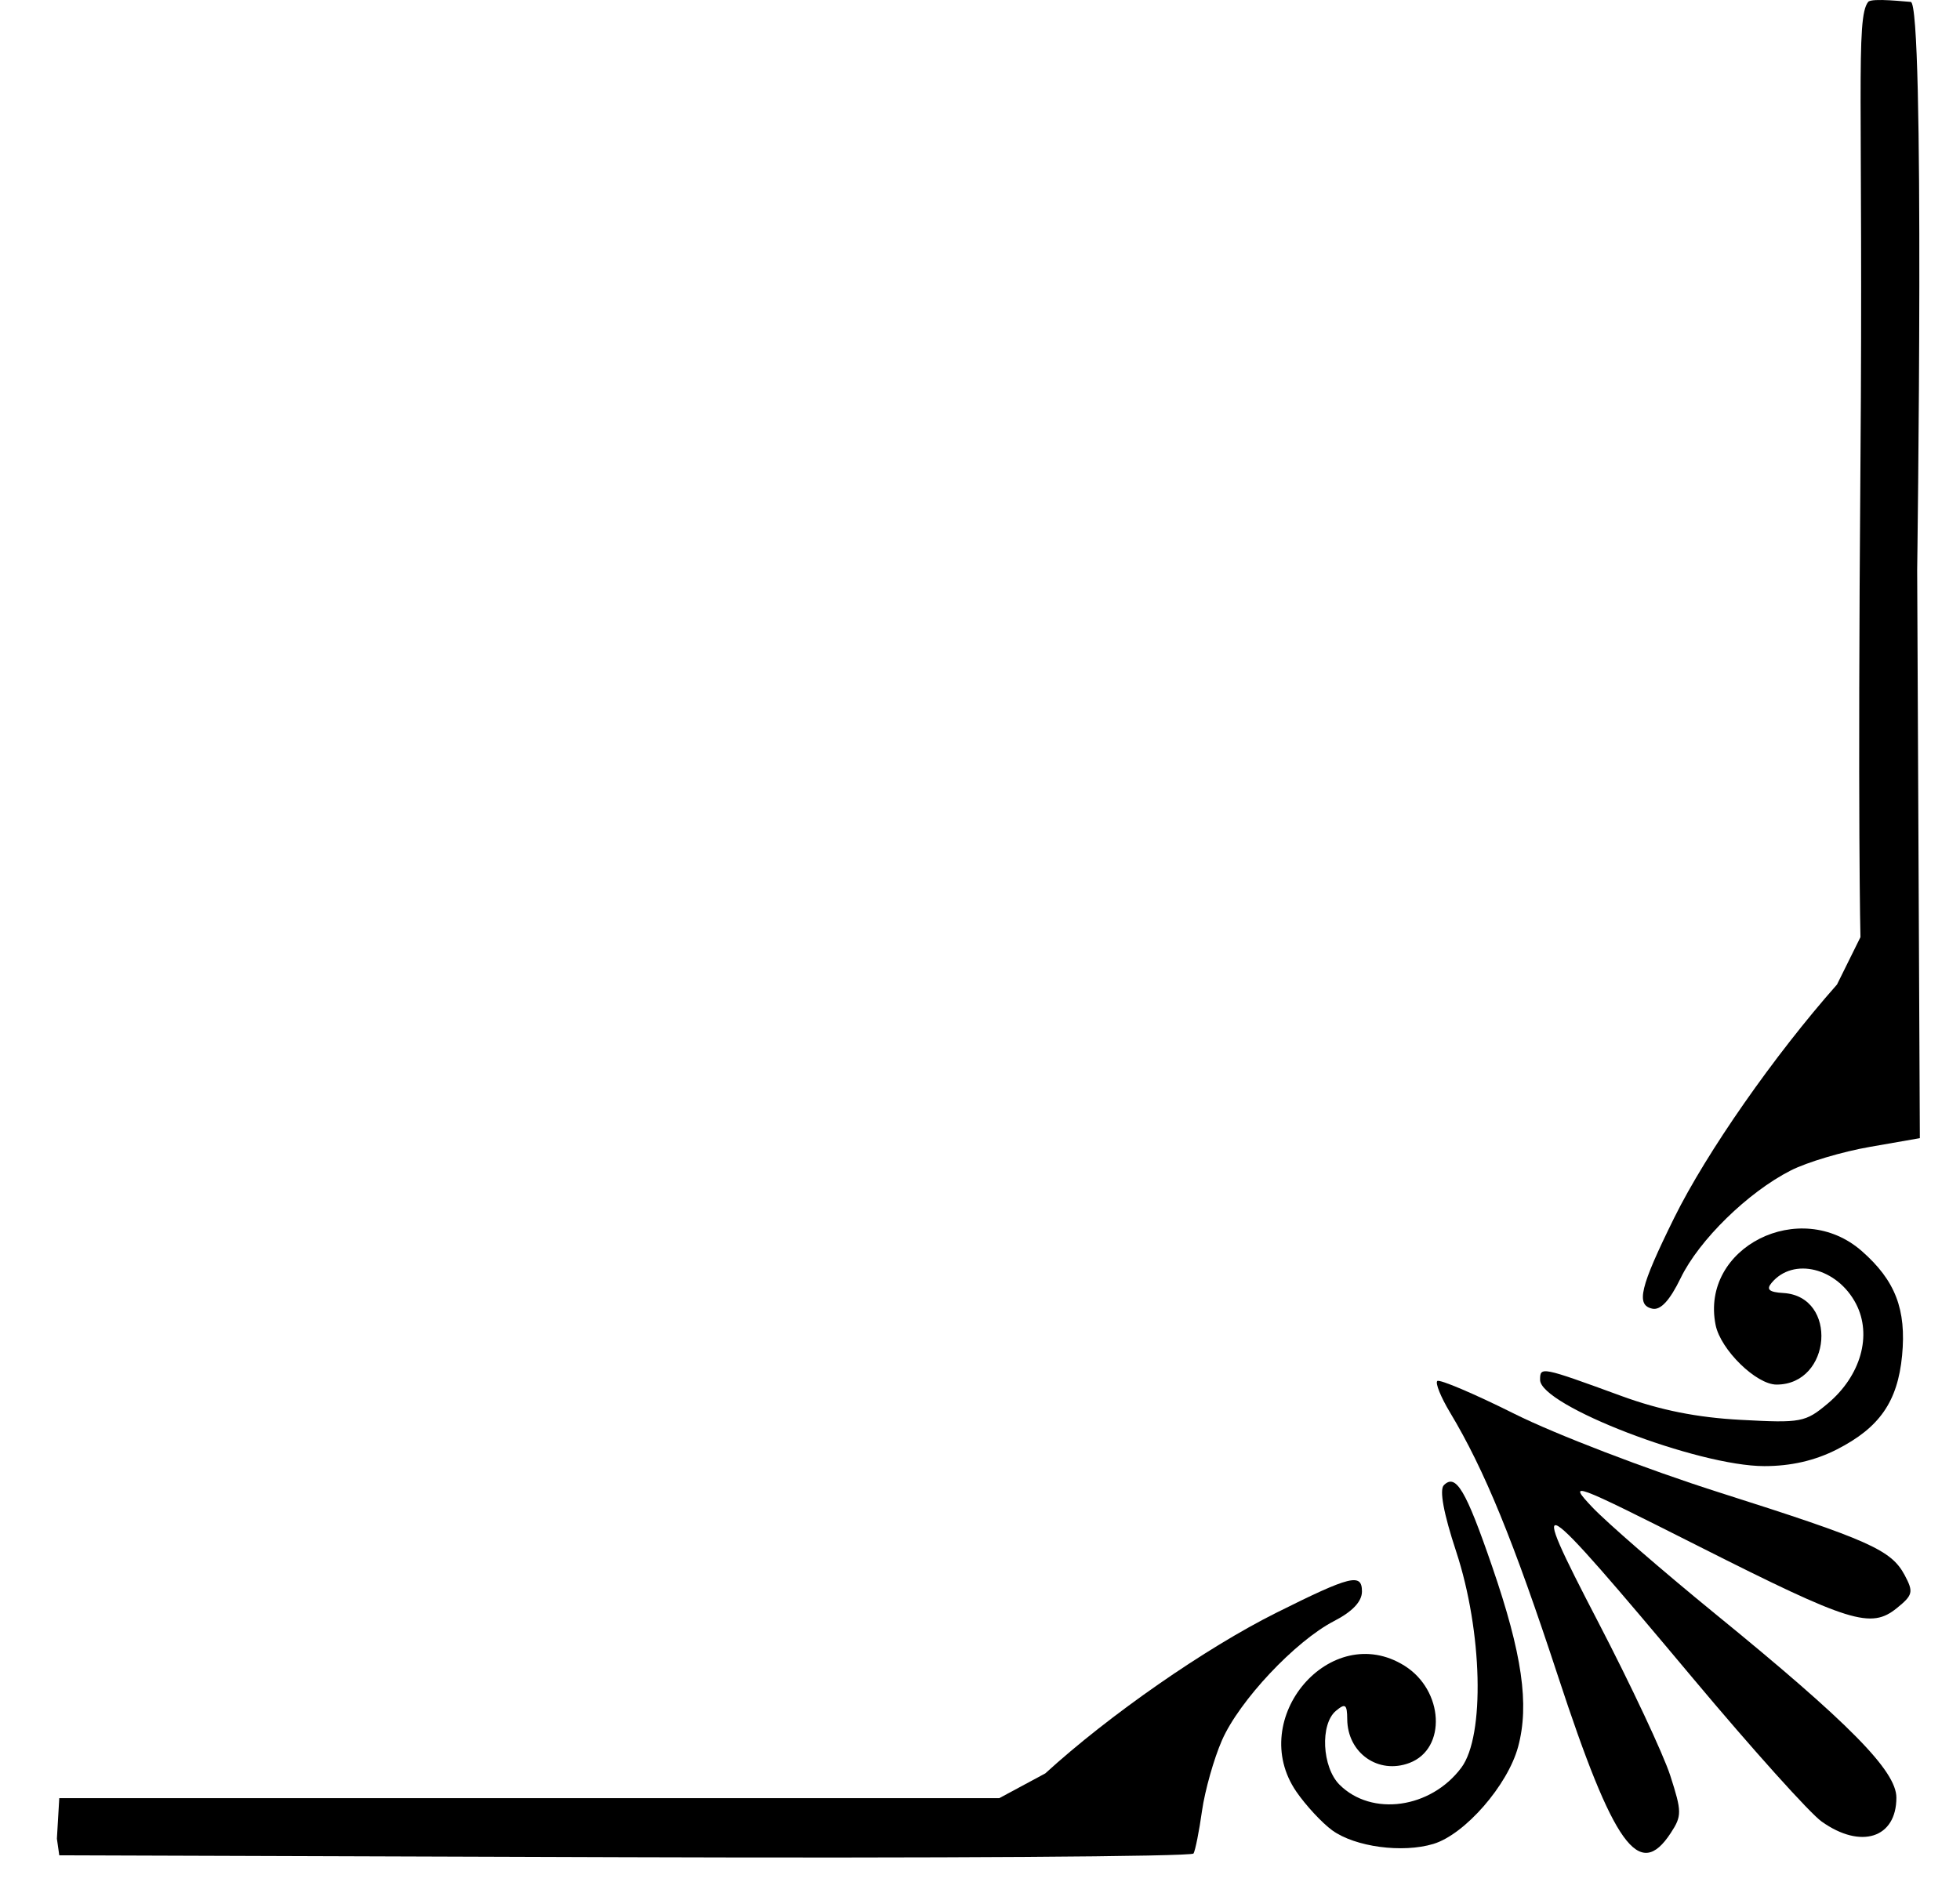
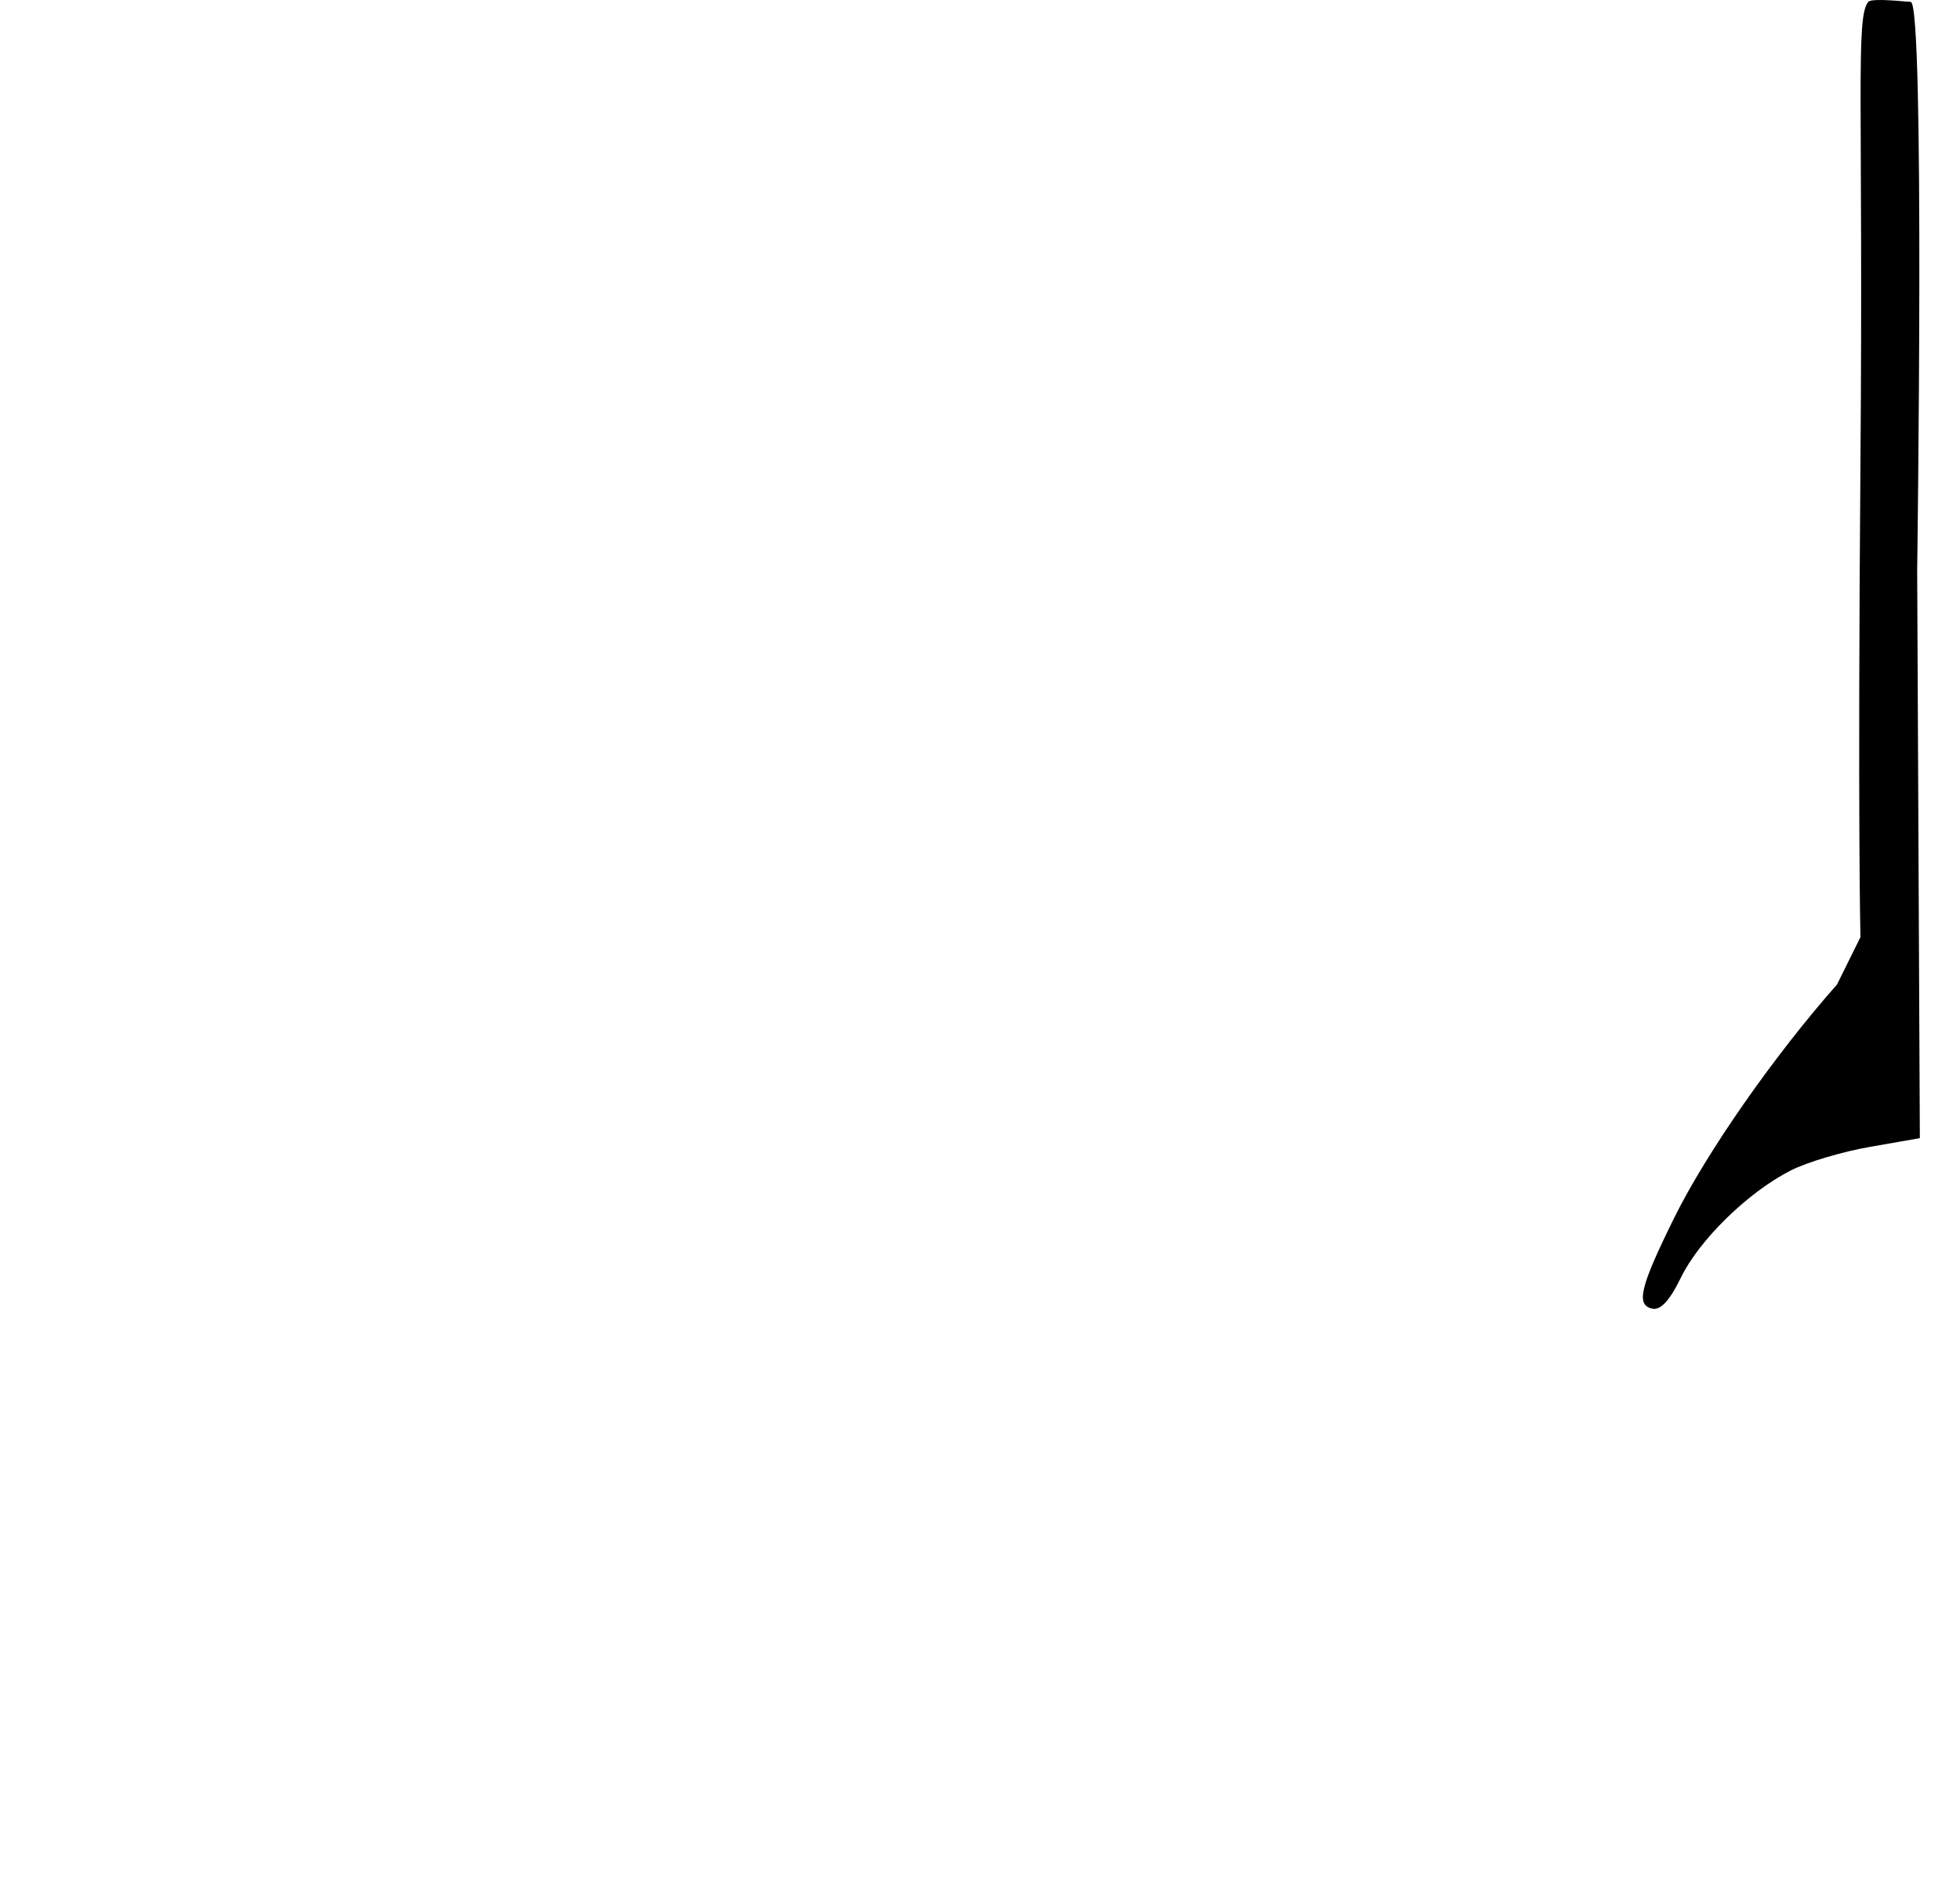
<svg xmlns="http://www.w3.org/2000/svg" width="33" height="32" viewBox="0 0 33 32" fill="none">
-   <path d="M20.238 30.495C20.19 30.839 20.125 31.162 20.095 31.214C20.065 31.266 15.756 31.294 10.519 31.276L0.998 31.244L0.958 30.964L0.998 30.282H8.824L16.824 30.282L17.599 29.865C18.674 28.883 20.298 27.754 21.494 27.157C22.742 26.534 22.931 26.487 22.931 26.801C22.931 26.97 22.772 27.139 22.462 27.299C21.808 27.637 20.865 28.641 20.573 29.309C20.438 29.618 20.287 30.152 20.238 30.495Z" fill="black" />
-   <path d="M28.122 29.902C28.318 30.511 28.319 30.58 28.129 30.87C27.597 31.681 27.17 31.087 26.233 28.232C25.483 25.947 24.994 24.752 24.414 23.787C24.26 23.531 24.163 23.292 24.199 23.257C24.234 23.222 24.821 23.471 25.503 23.812C26.185 24.153 27.727 24.745 28.93 25.128C31.472 25.936 31.84 26.1 32.068 26.525C32.22 26.81 32.208 26.861 31.937 27.081C31.499 27.435 31.155 27.329 28.617 26.048C26.463 24.961 26.386 24.933 26.805 25.378C27.046 25.634 27.974 26.439 28.867 27.168C31.135 29.017 31.929 29.822 31.929 30.273C31.929 30.955 31.331 31.146 30.671 30.676C30.473 30.536 29.501 29.454 28.512 28.273C25.803 25.04 25.69 24.972 26.906 27.312C27.459 28.376 28.006 29.542 28.122 29.902Z" fill="black" />
-   <path d="M25.56 29.417C25.385 30.065 24.665 30.891 24.135 31.052C23.613 31.21 22.817 31.103 22.431 30.824C22.259 30.699 21.987 30.406 21.826 30.172C20.981 28.941 22.408 27.277 23.646 28.051C24.309 28.465 24.361 29.449 23.732 29.688C23.207 29.888 22.687 29.522 22.683 28.951C22.681 28.702 22.651 28.679 22.494 28.81C22.223 29.034 22.258 29.76 22.553 30.055C23.095 30.596 24.091 30.457 24.605 29.767C25.003 29.232 24.961 27.477 24.517 26.128C24.305 25.486 24.232 25.088 24.31 25.011C24.512 24.809 24.68 25.092 25.123 26.381C25.629 27.852 25.752 28.705 25.56 29.417Z" fill="black" />
-   <path d="M32.025 22.828C31.95 23.604 31.646 24.042 30.927 24.409C30.558 24.597 30.155 24.69 29.706 24.69C28.585 24.69 25.93 23.669 25.93 23.237C25.93 23.011 25.946 23.014 27.305 23.511C27.954 23.748 28.571 23.872 29.31 23.911C30.326 23.966 30.396 23.953 30.776 23.634C31.33 23.167 31.523 22.486 31.25 21.958C30.934 21.349 30.192 21.165 29.827 21.605C29.734 21.716 29.787 21.761 30.027 21.775C30.951 21.831 30.84 23.317 29.911 23.317C29.569 23.317 28.968 22.729 28.885 22.312C28.624 21.007 30.308 20.157 31.347 21.069C31.911 21.564 32.099 22.052 32.025 22.828Z" fill="black" />
  <path d="M30.149 19.712C29.43 20.078 28.607 20.882 28.297 21.523C28.114 21.9 27.96 22.067 27.822 22.039C27.538 21.98 27.611 21.678 28.189 20.507C28.734 19.406 29.869 17.778 30.929 16.58L31.324 15.782C31.324 15.782 31.276 13.9 31.324 7.782C31.373 1.664 31.238 0.303 31.454 0.032C31.511 -0.04 32.12 0.032 32.17 0.032C32.412 0.032 32.279 9.599 32.279 9.599L32.324 19.167L31.483 19.314C31.021 19.394 30.42 19.573 30.149 19.712Z" fill="black" />
</svg>